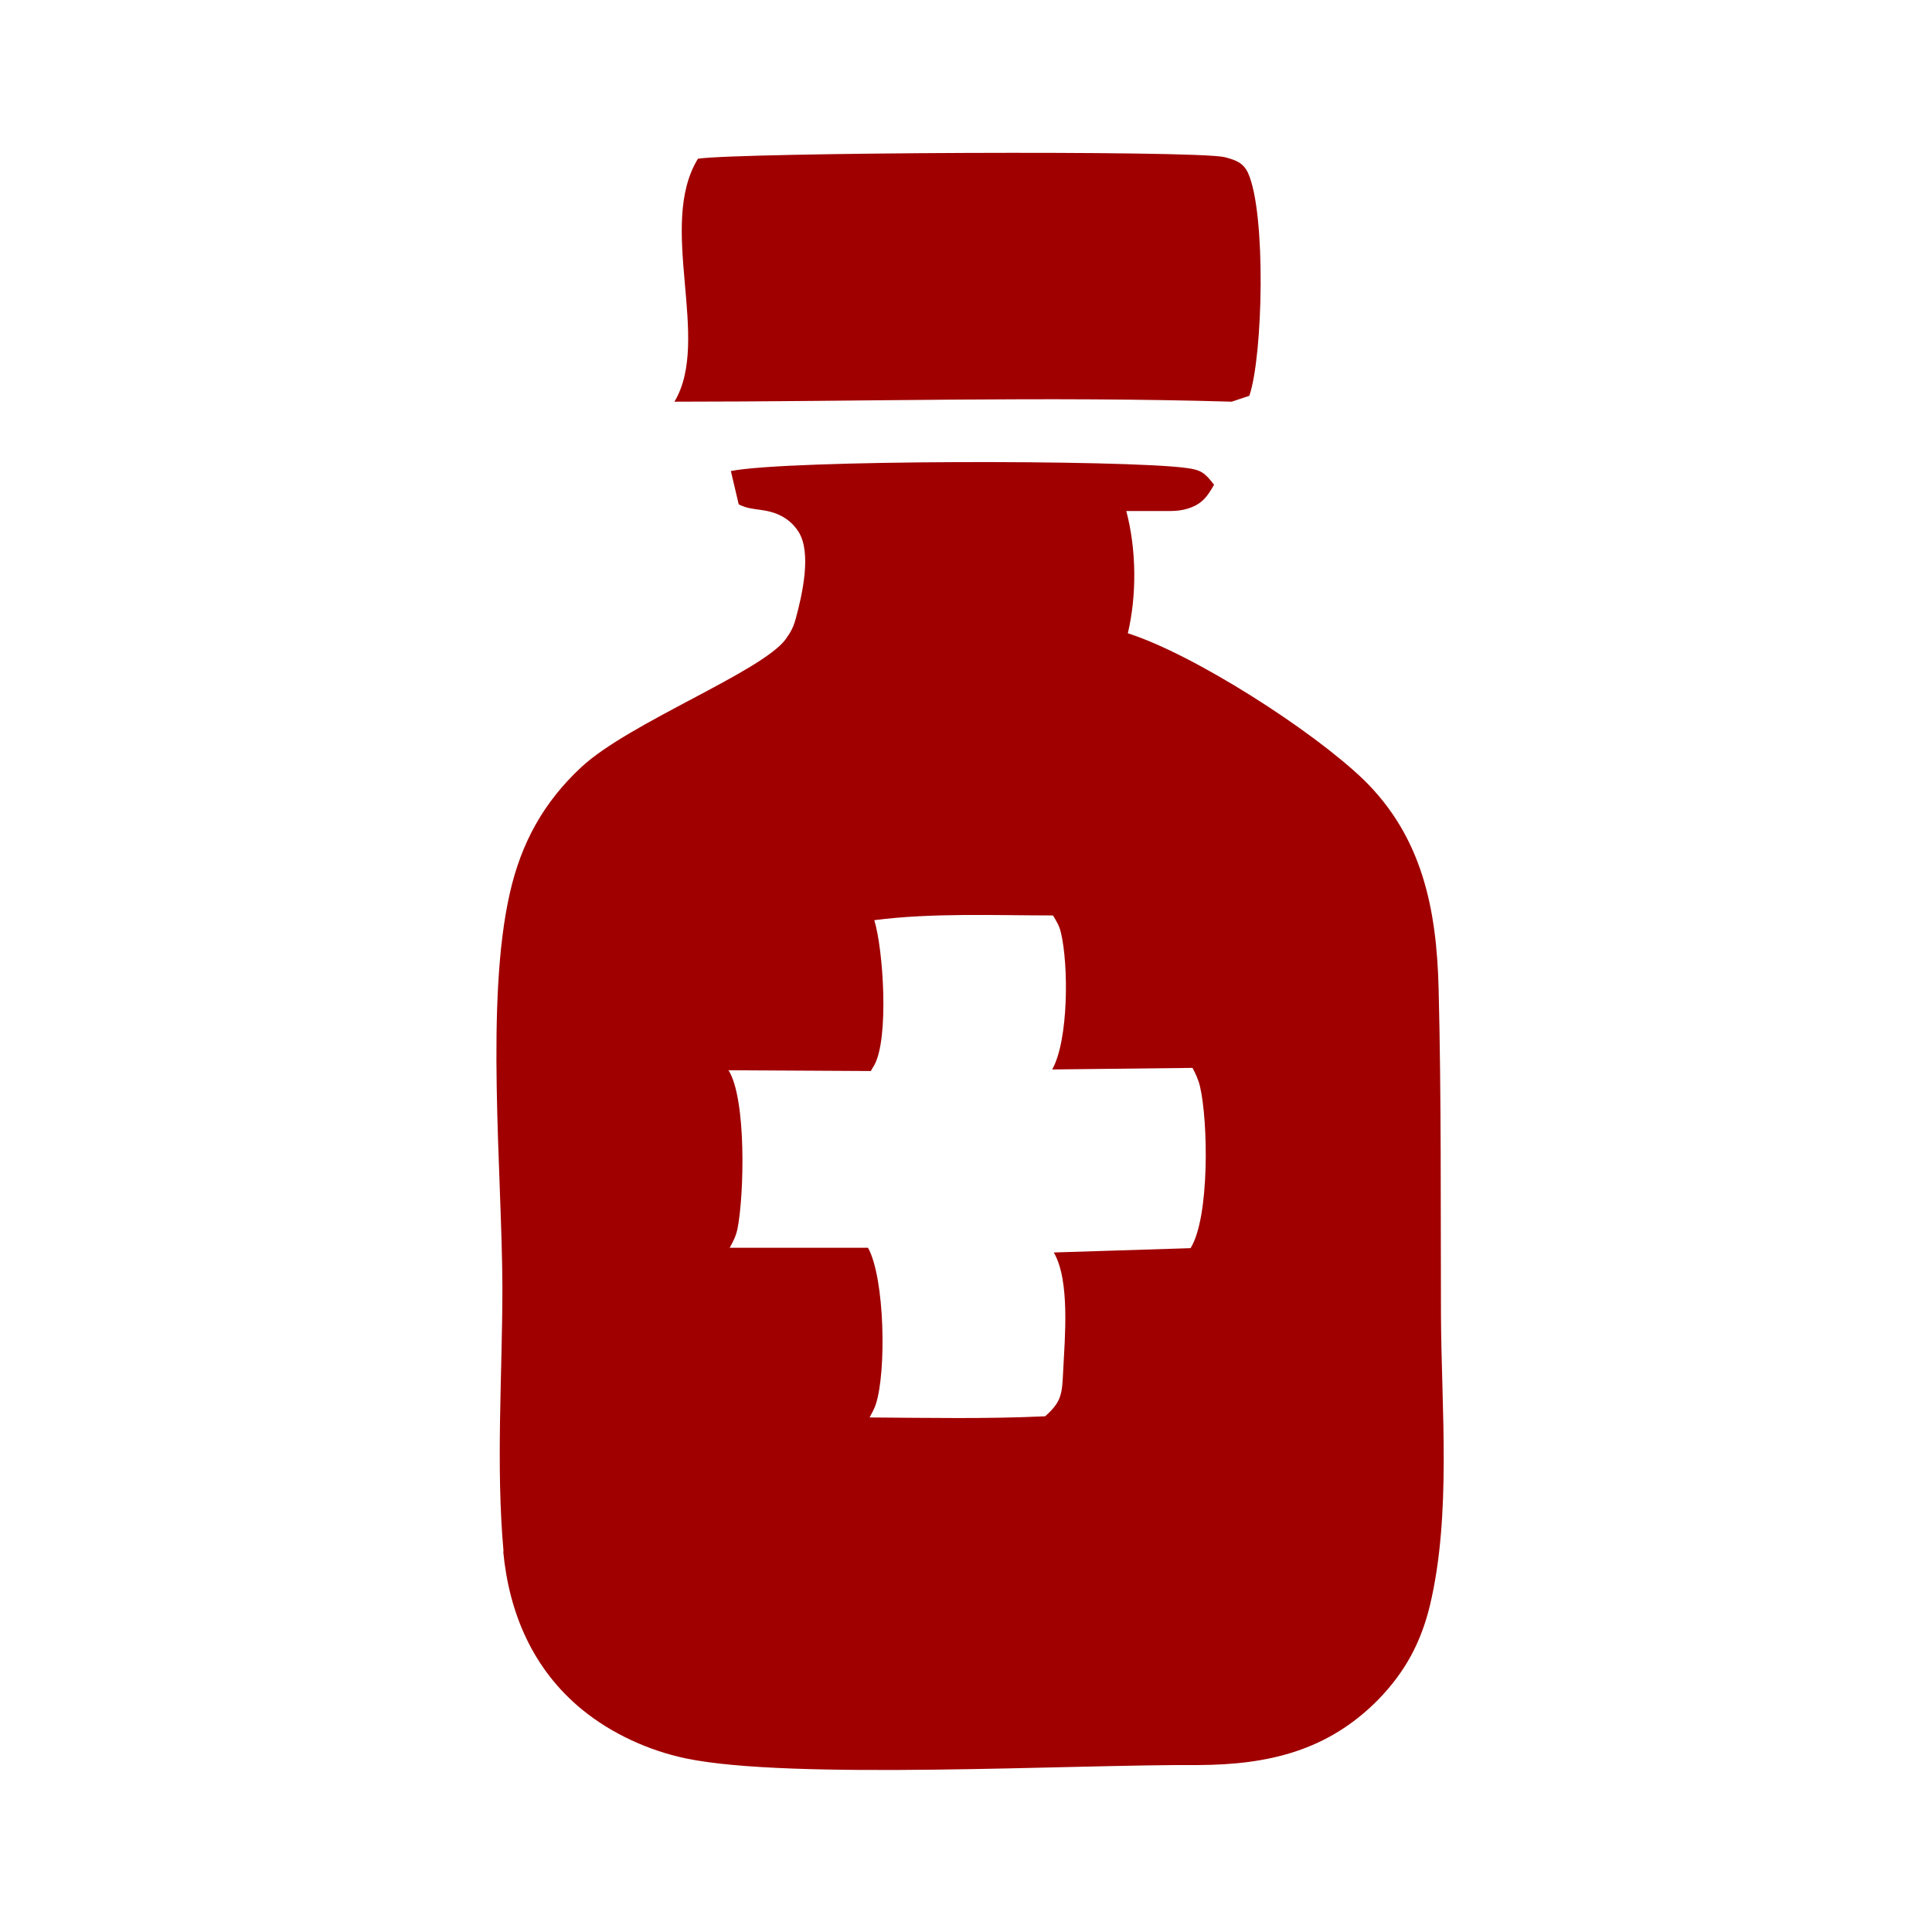
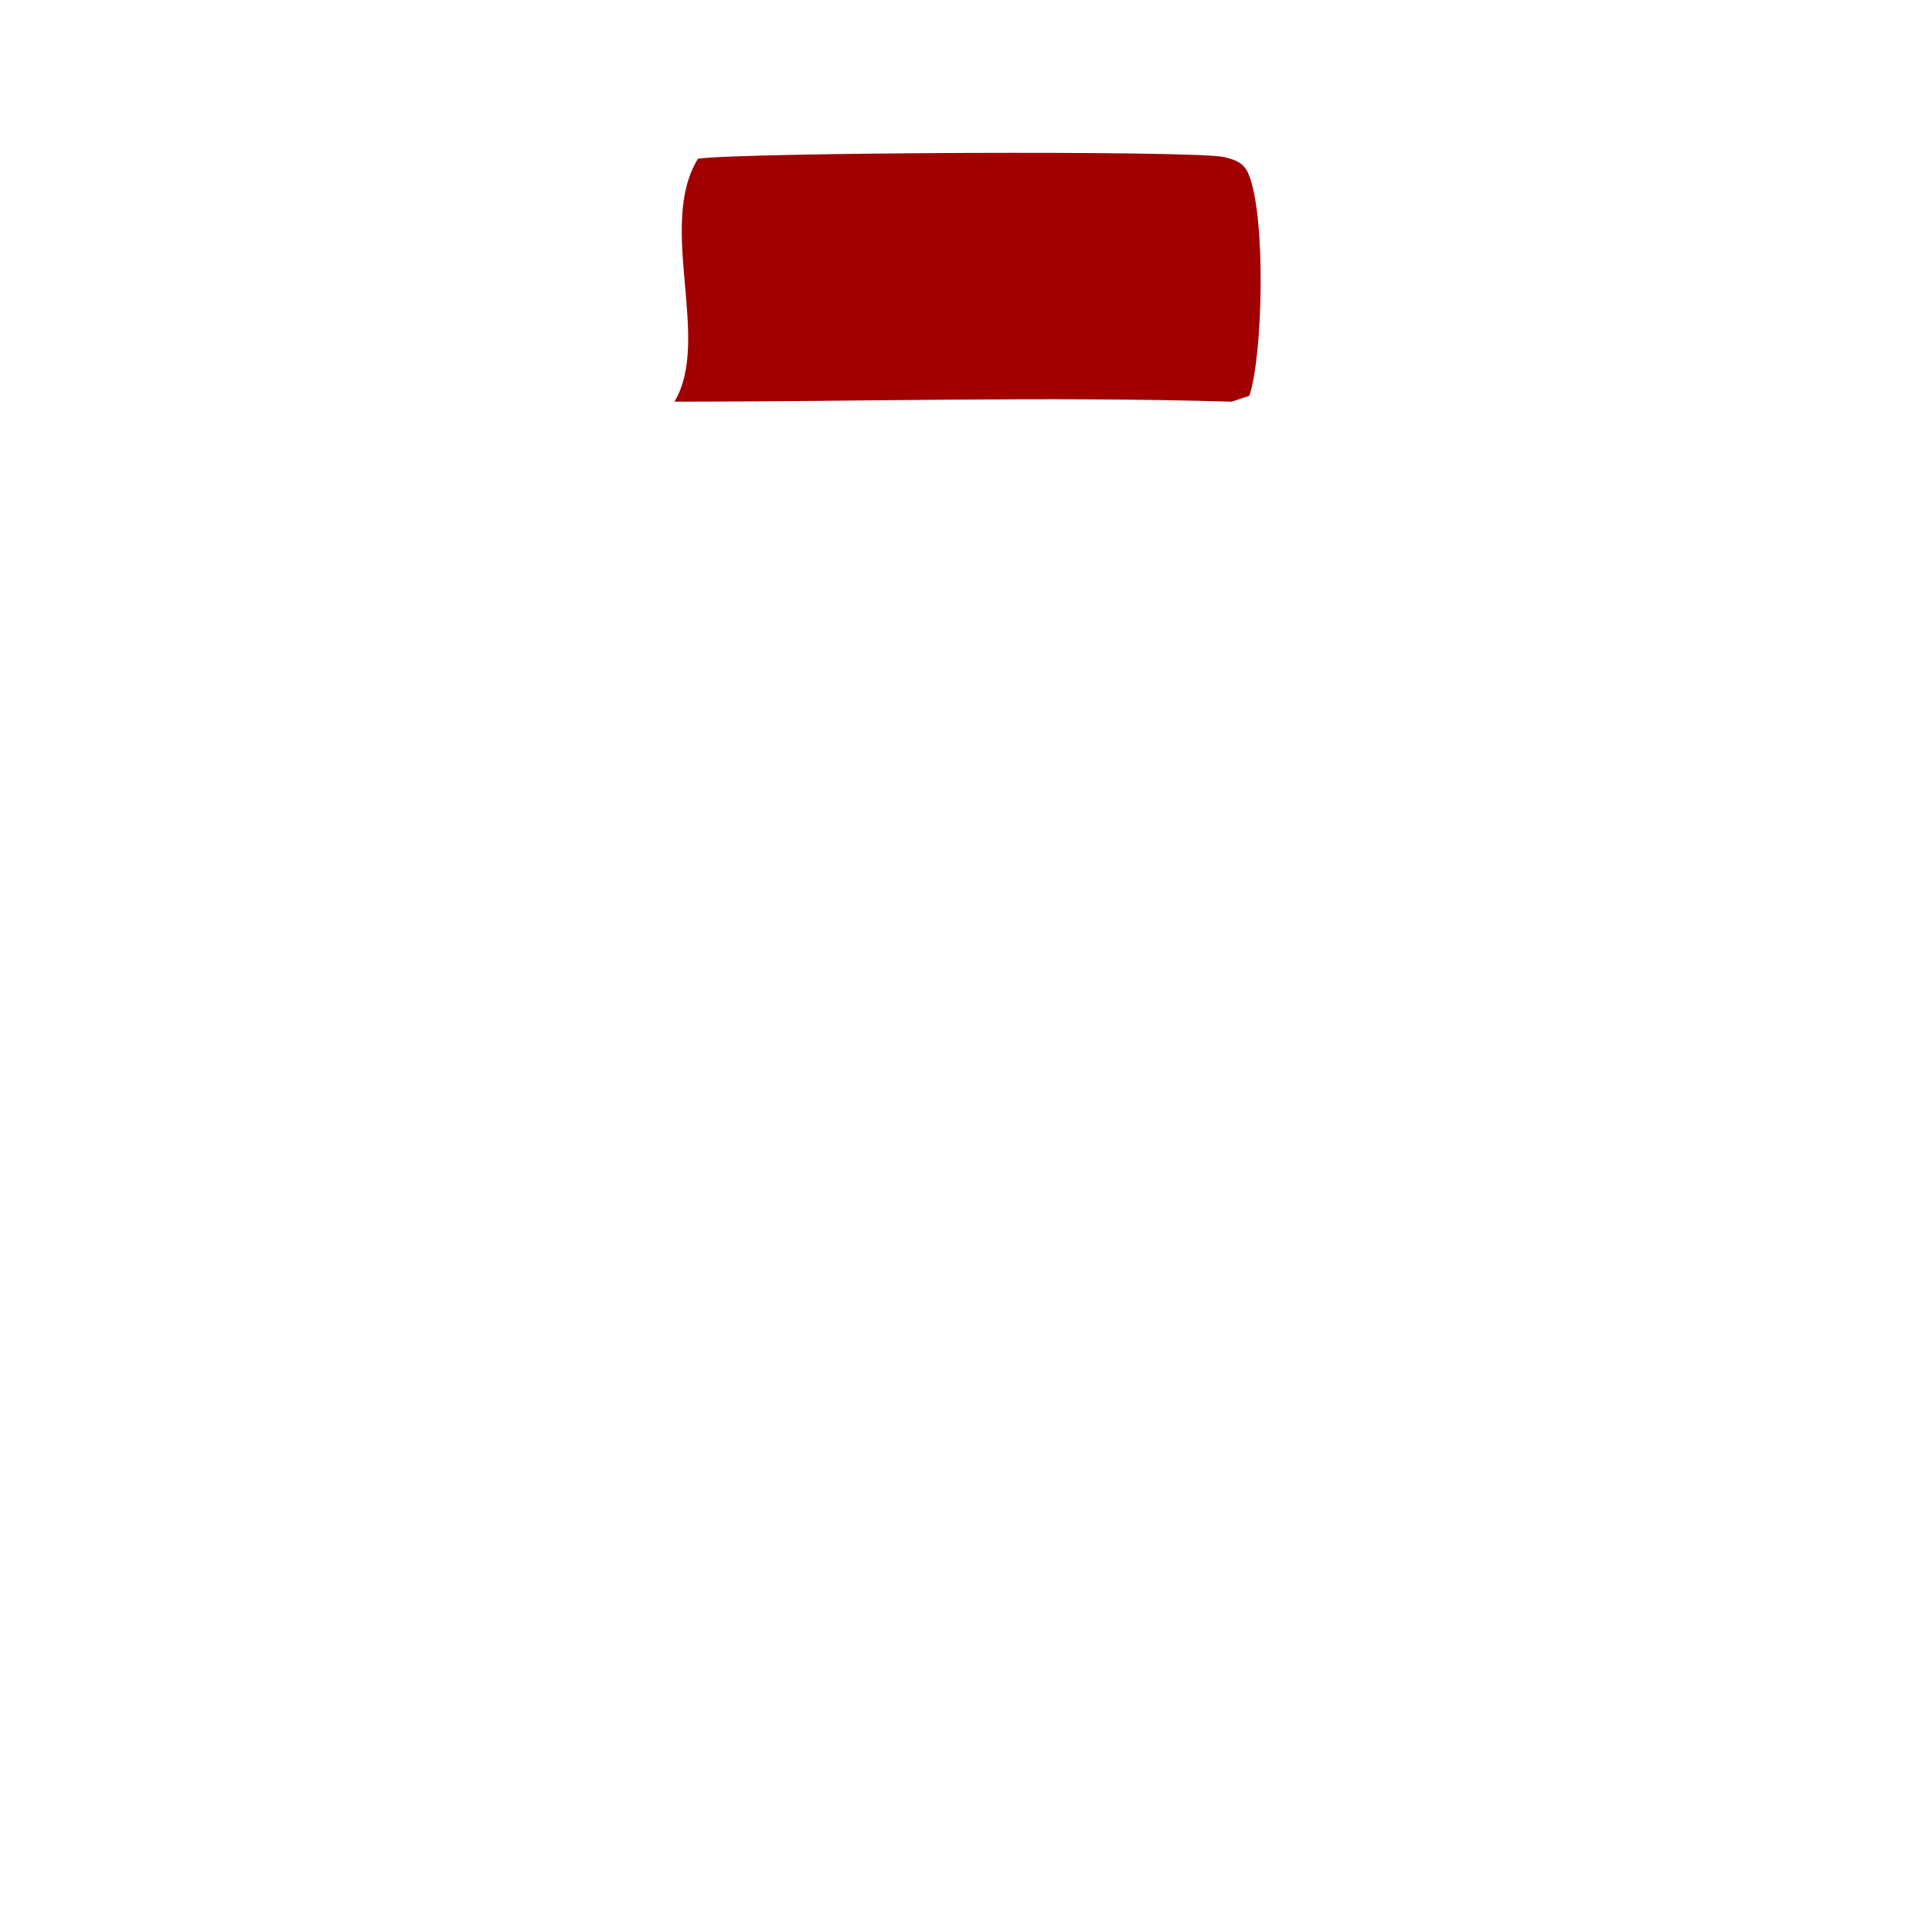
<svg xmlns="http://www.w3.org/2000/svg" version="1.1" viewBox="0 0 493 493">
  <defs>
    <style> .cls-1 { fill: #a00000; } </style>
  </defs>
  <g>
    <g id="katman_1">
      <path class="cls-1" d="M314.3,102.5l4.5-1.5c3.5-10.3,4.3-46.5-.3-56.8-1.2-2.7-3.3-3.4-6-4.1-7.6-1.8-123.9-1.2-134.4.4-10.5,17.1,3.5,46.2-6,62,47.3,0,94.9-1.4,142.2,0Z" />
-       <path class="cls-1" d="M128.4,395.8c1.5,15.9,7.6,30.2,20.2,40.5,7.5,6.1,16.9,10.4,26.4,12.4,26.8,5.6,99,1.5,130.9,1.7,17.7-.1,32.9-3.6,45.8-16.7,6.9-7.1,10.9-14.6,13.2-24.1,5.5-23.2,2.9-50.3,2.8-74.1-.1-27.7.1-55.5-.6-83.2-.5-20.4-4.2-38.8-19.2-53.4-13.1-12.6-43.2-31.9-60.1-37.3,2.3-9.8,2.2-21.4-.4-31.2h11.3c2.9,0,6-.7,8.2-2.7,1.2-1.1,2.1-2.6,2.9-4-2.4-3.1-3.3-3.8-7.2-4.3-15.8-2.1-101.8-2.1-116.1.8l2,8.5c2,1,3.4,1.1,5.5,1.4,4,.5,7.4,2,9.7,5.5,3.5,5.3,1,16.2-.6,22.1-.4,1.5-.8,2.6-1.6,3.9-.3.5-.7,1-1,1.5-6.1,8.3-39.9,21.3-52.1,32.6-9.7,9-15.4,19.4-18.3,32.2-6.3,27.6-2,71.3-1.9,100.6,0,22.2-1.7,45.4.3,67.5ZM222.2,273.3c.3-.5.6-1,.9-1.5,3.8-6.9,2.3-29.5,0-37,14.9-1.9,30.6-1.2,45.6-1.2.9,1.5,1.6,2.6,2,4.3,2,8.2,2,27.5-2.2,35l35.8-.4c.8,1.5,1.5,3,1.9,4.7,2.1,8.8,2.5,33.5-2.4,41.3l-34.9,1.1c4.2,7.2,2.8,21.9,2.4,30.2-.3,5.8-.3,7.8-4.6,11.6-14.9.7-29.9.4-44.8.3.6-1.1,1.2-2.2,1.6-3.4,2.7-8.3,2.3-32.1-2-39.9h-35.3c1-1.8,1.6-3,2-4.9,1.7-8.6,2.3-33.1-2.3-40.4l36.2.2Z" />
    </g>
  </g>
</svg>